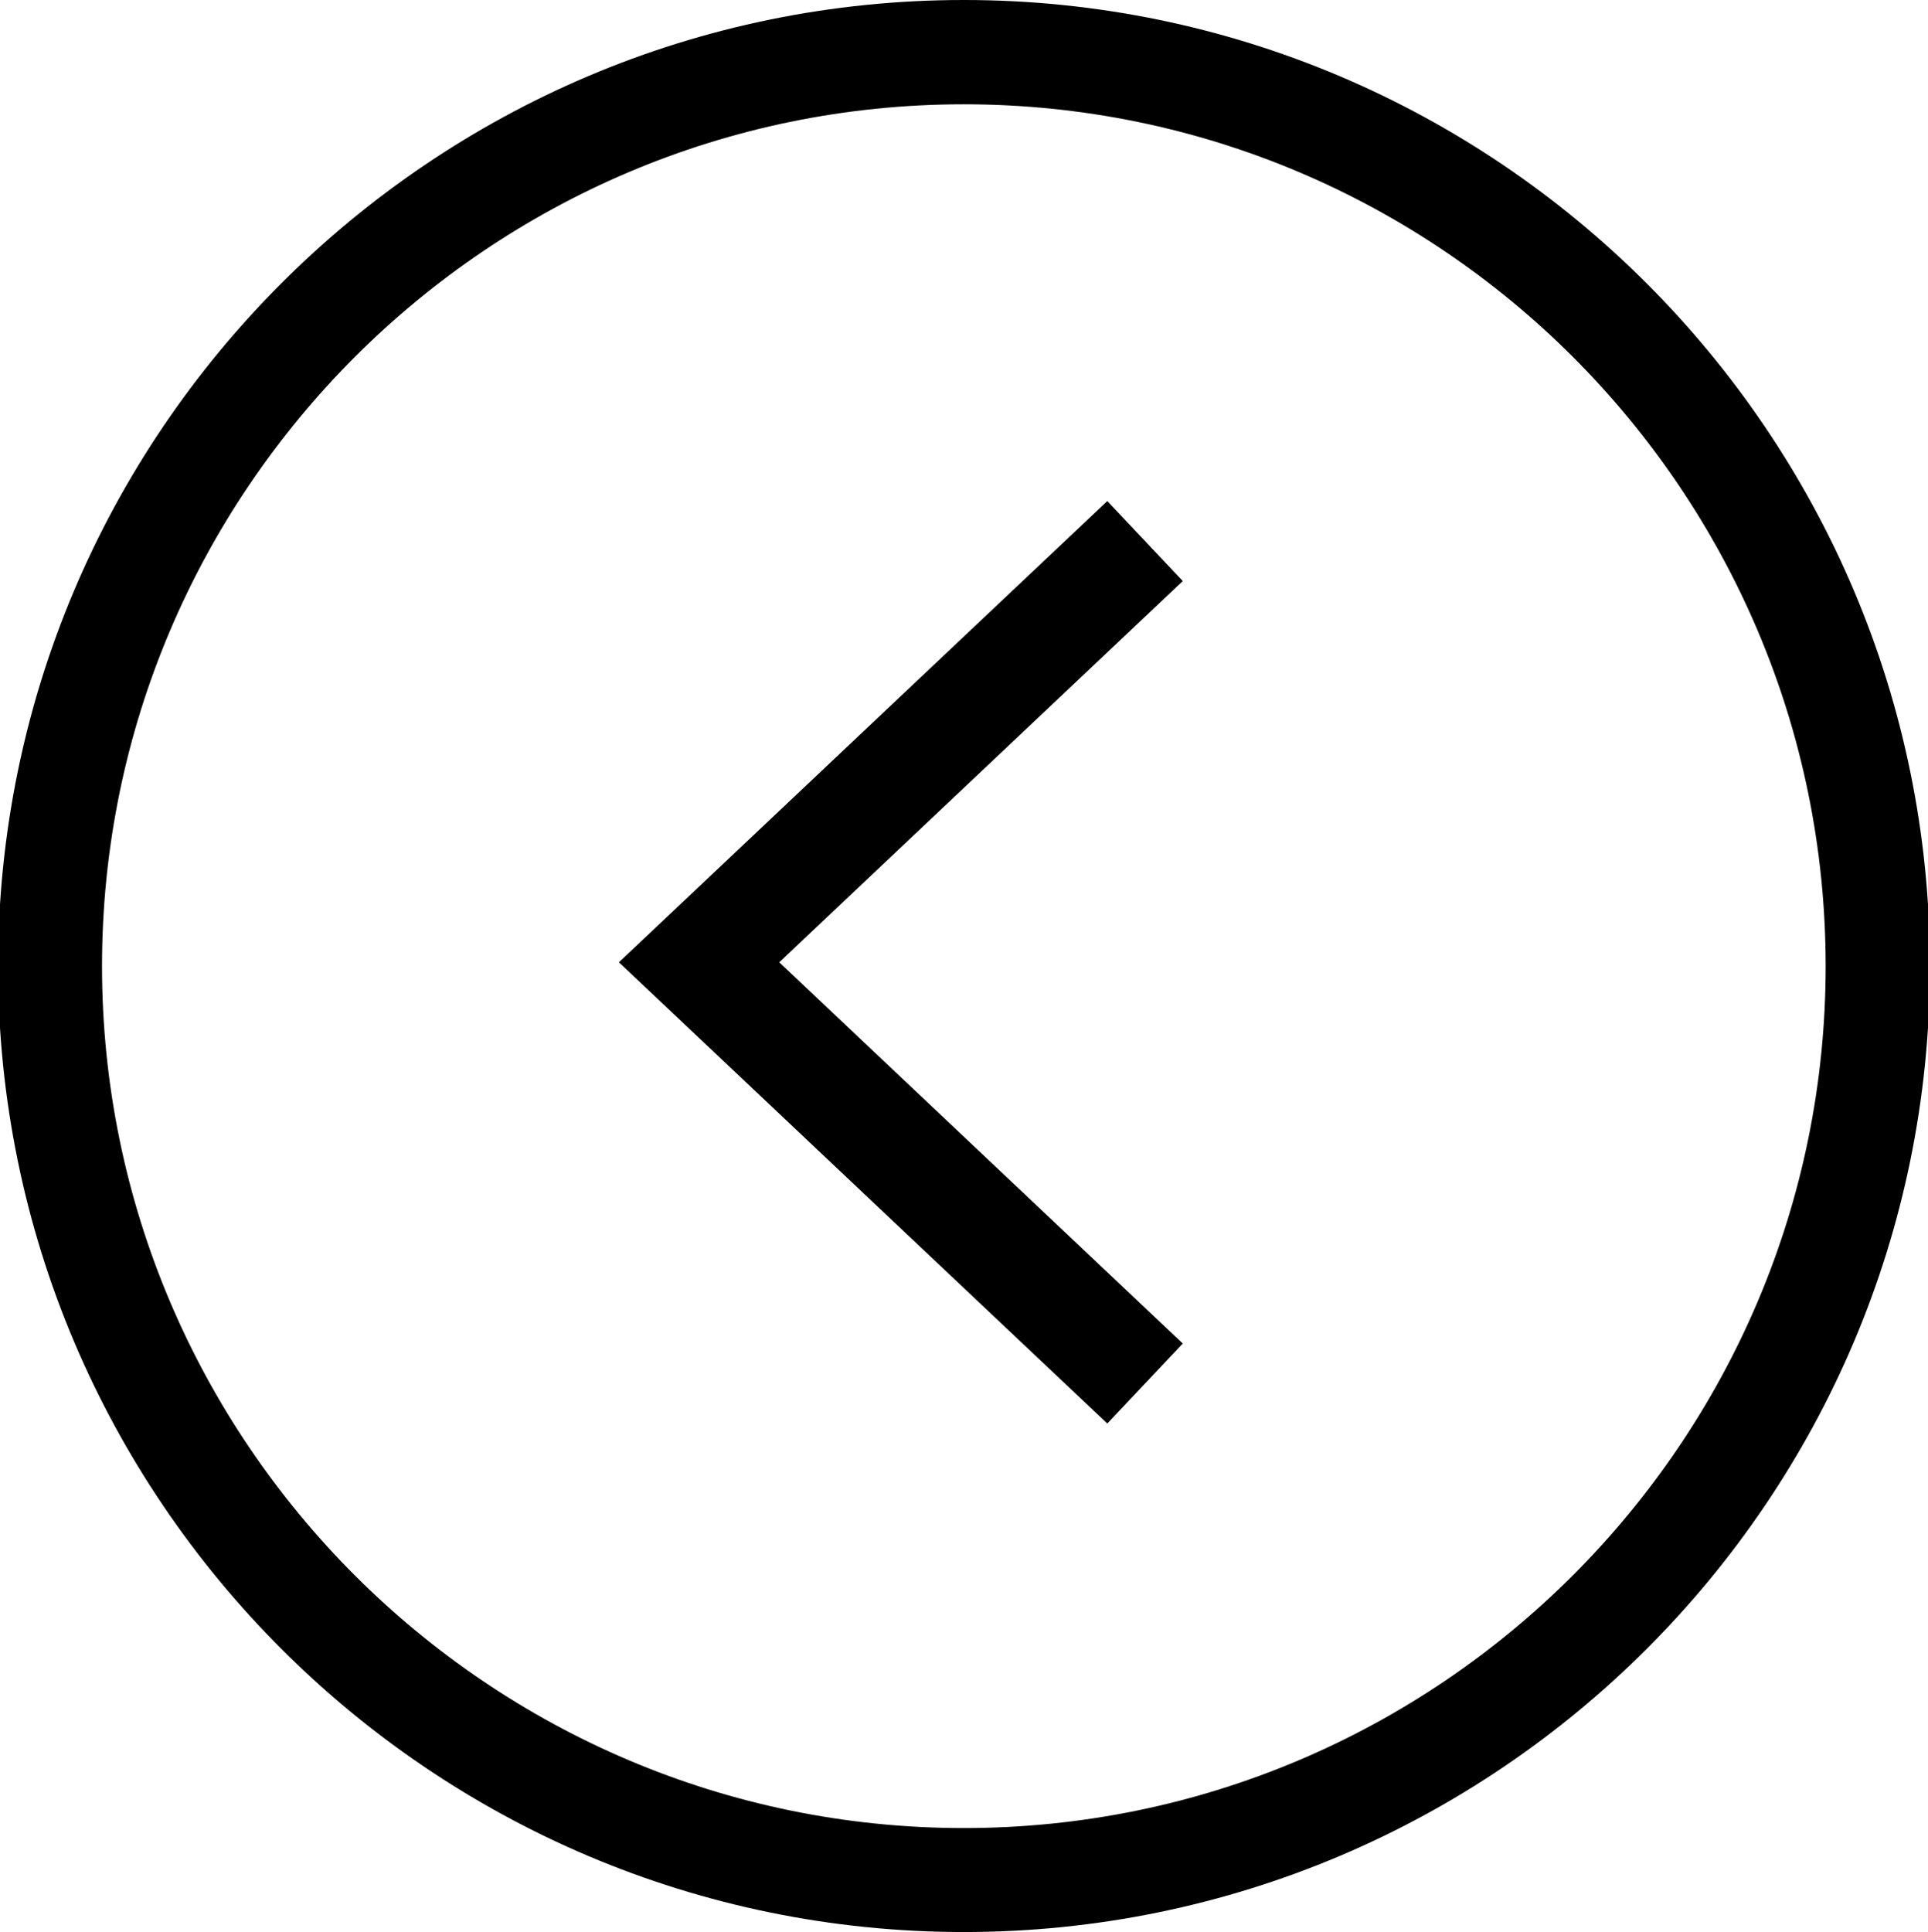
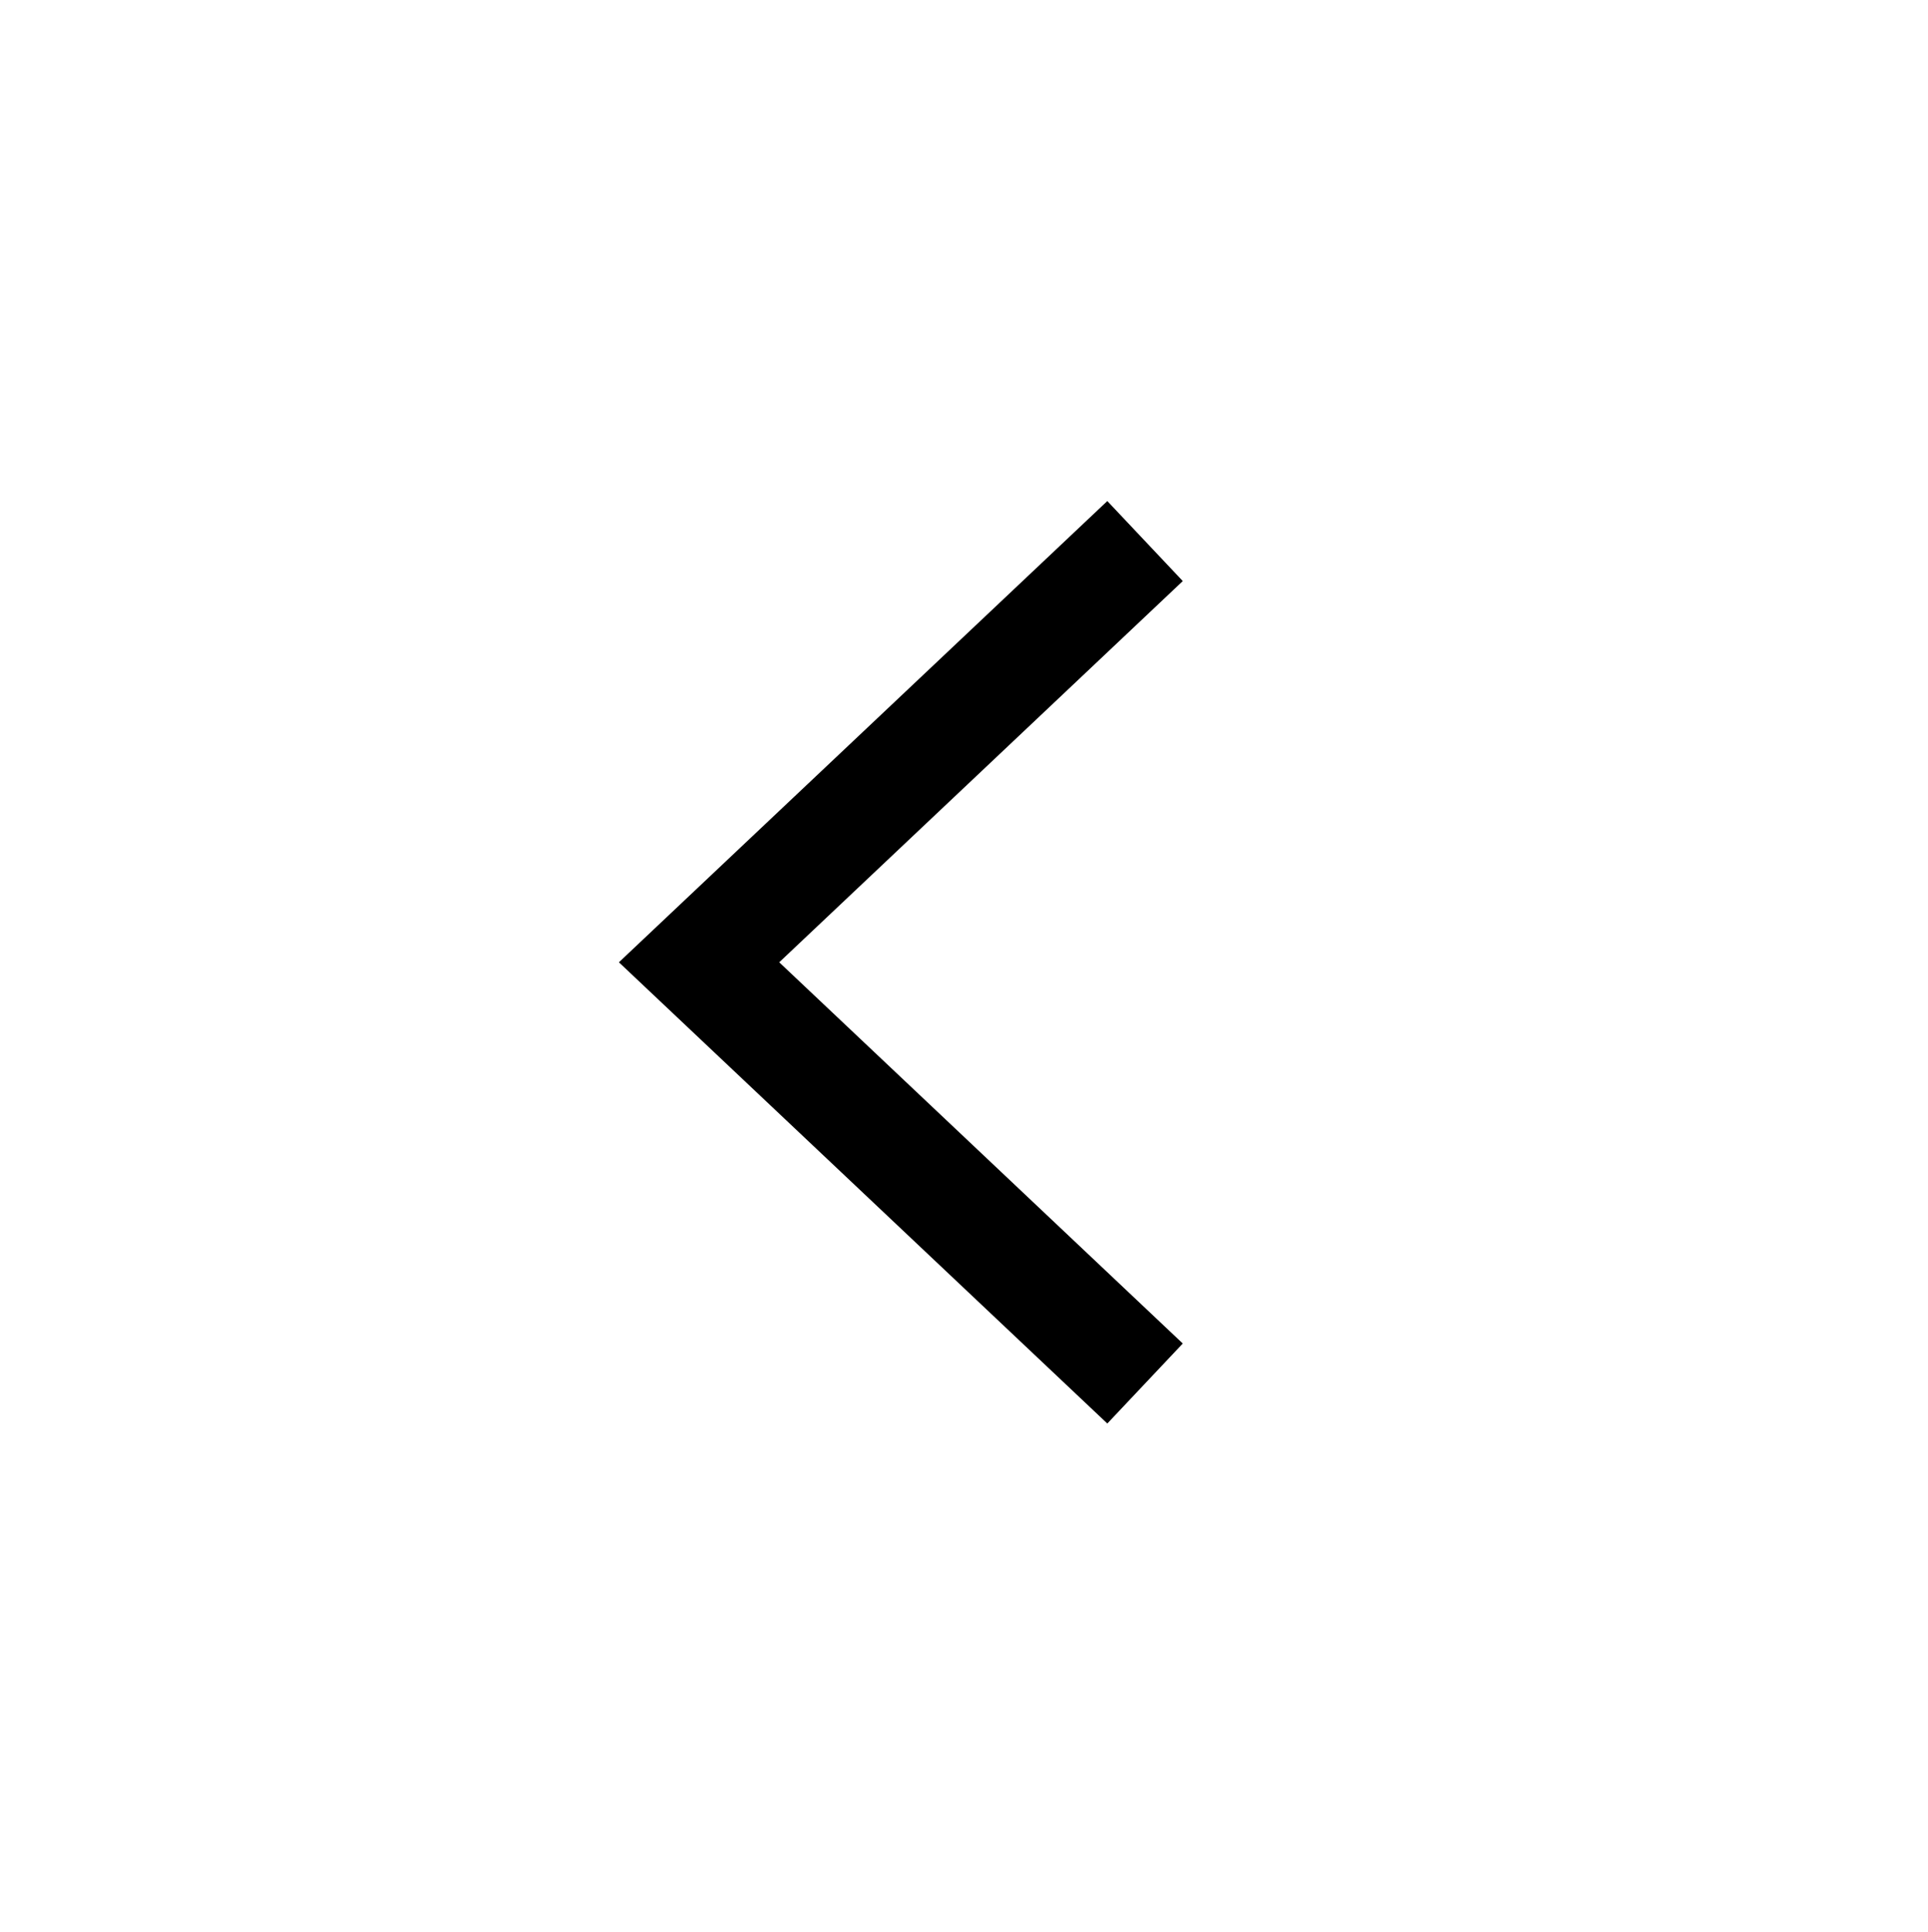
<svg xmlns="http://www.w3.org/2000/svg" version="1.1" id="图层_1" x="0px" y="0px" viewBox="0 0 595.3 596.5" style="enable-background:new 0 0 595.3 596.5;" xml:space="preserve">
  <g>
-     <path d="M297.6,596.5C133.2,596.5-0.6,462.7-0.6,298.3S133.2,0,297.6,0s298.3,133.8,298.3,298.3S462.1,596.5,297.6,596.5z    M297.6,32.2c-146.7,0-266.1,119.4-266.1,266.1s119.4,266.1,266.1,266.1S563.7,445,563.7,298.3S444.4,32.2,297.6,32.2z" />
-   </g>
+     </g>
  <g>
    <polygon points="341.9,439.5 191.1,297.1 341.9,154.7 365.2,179.4 240.6,297.1 365.2,414.8  " />
  </g>
</svg>